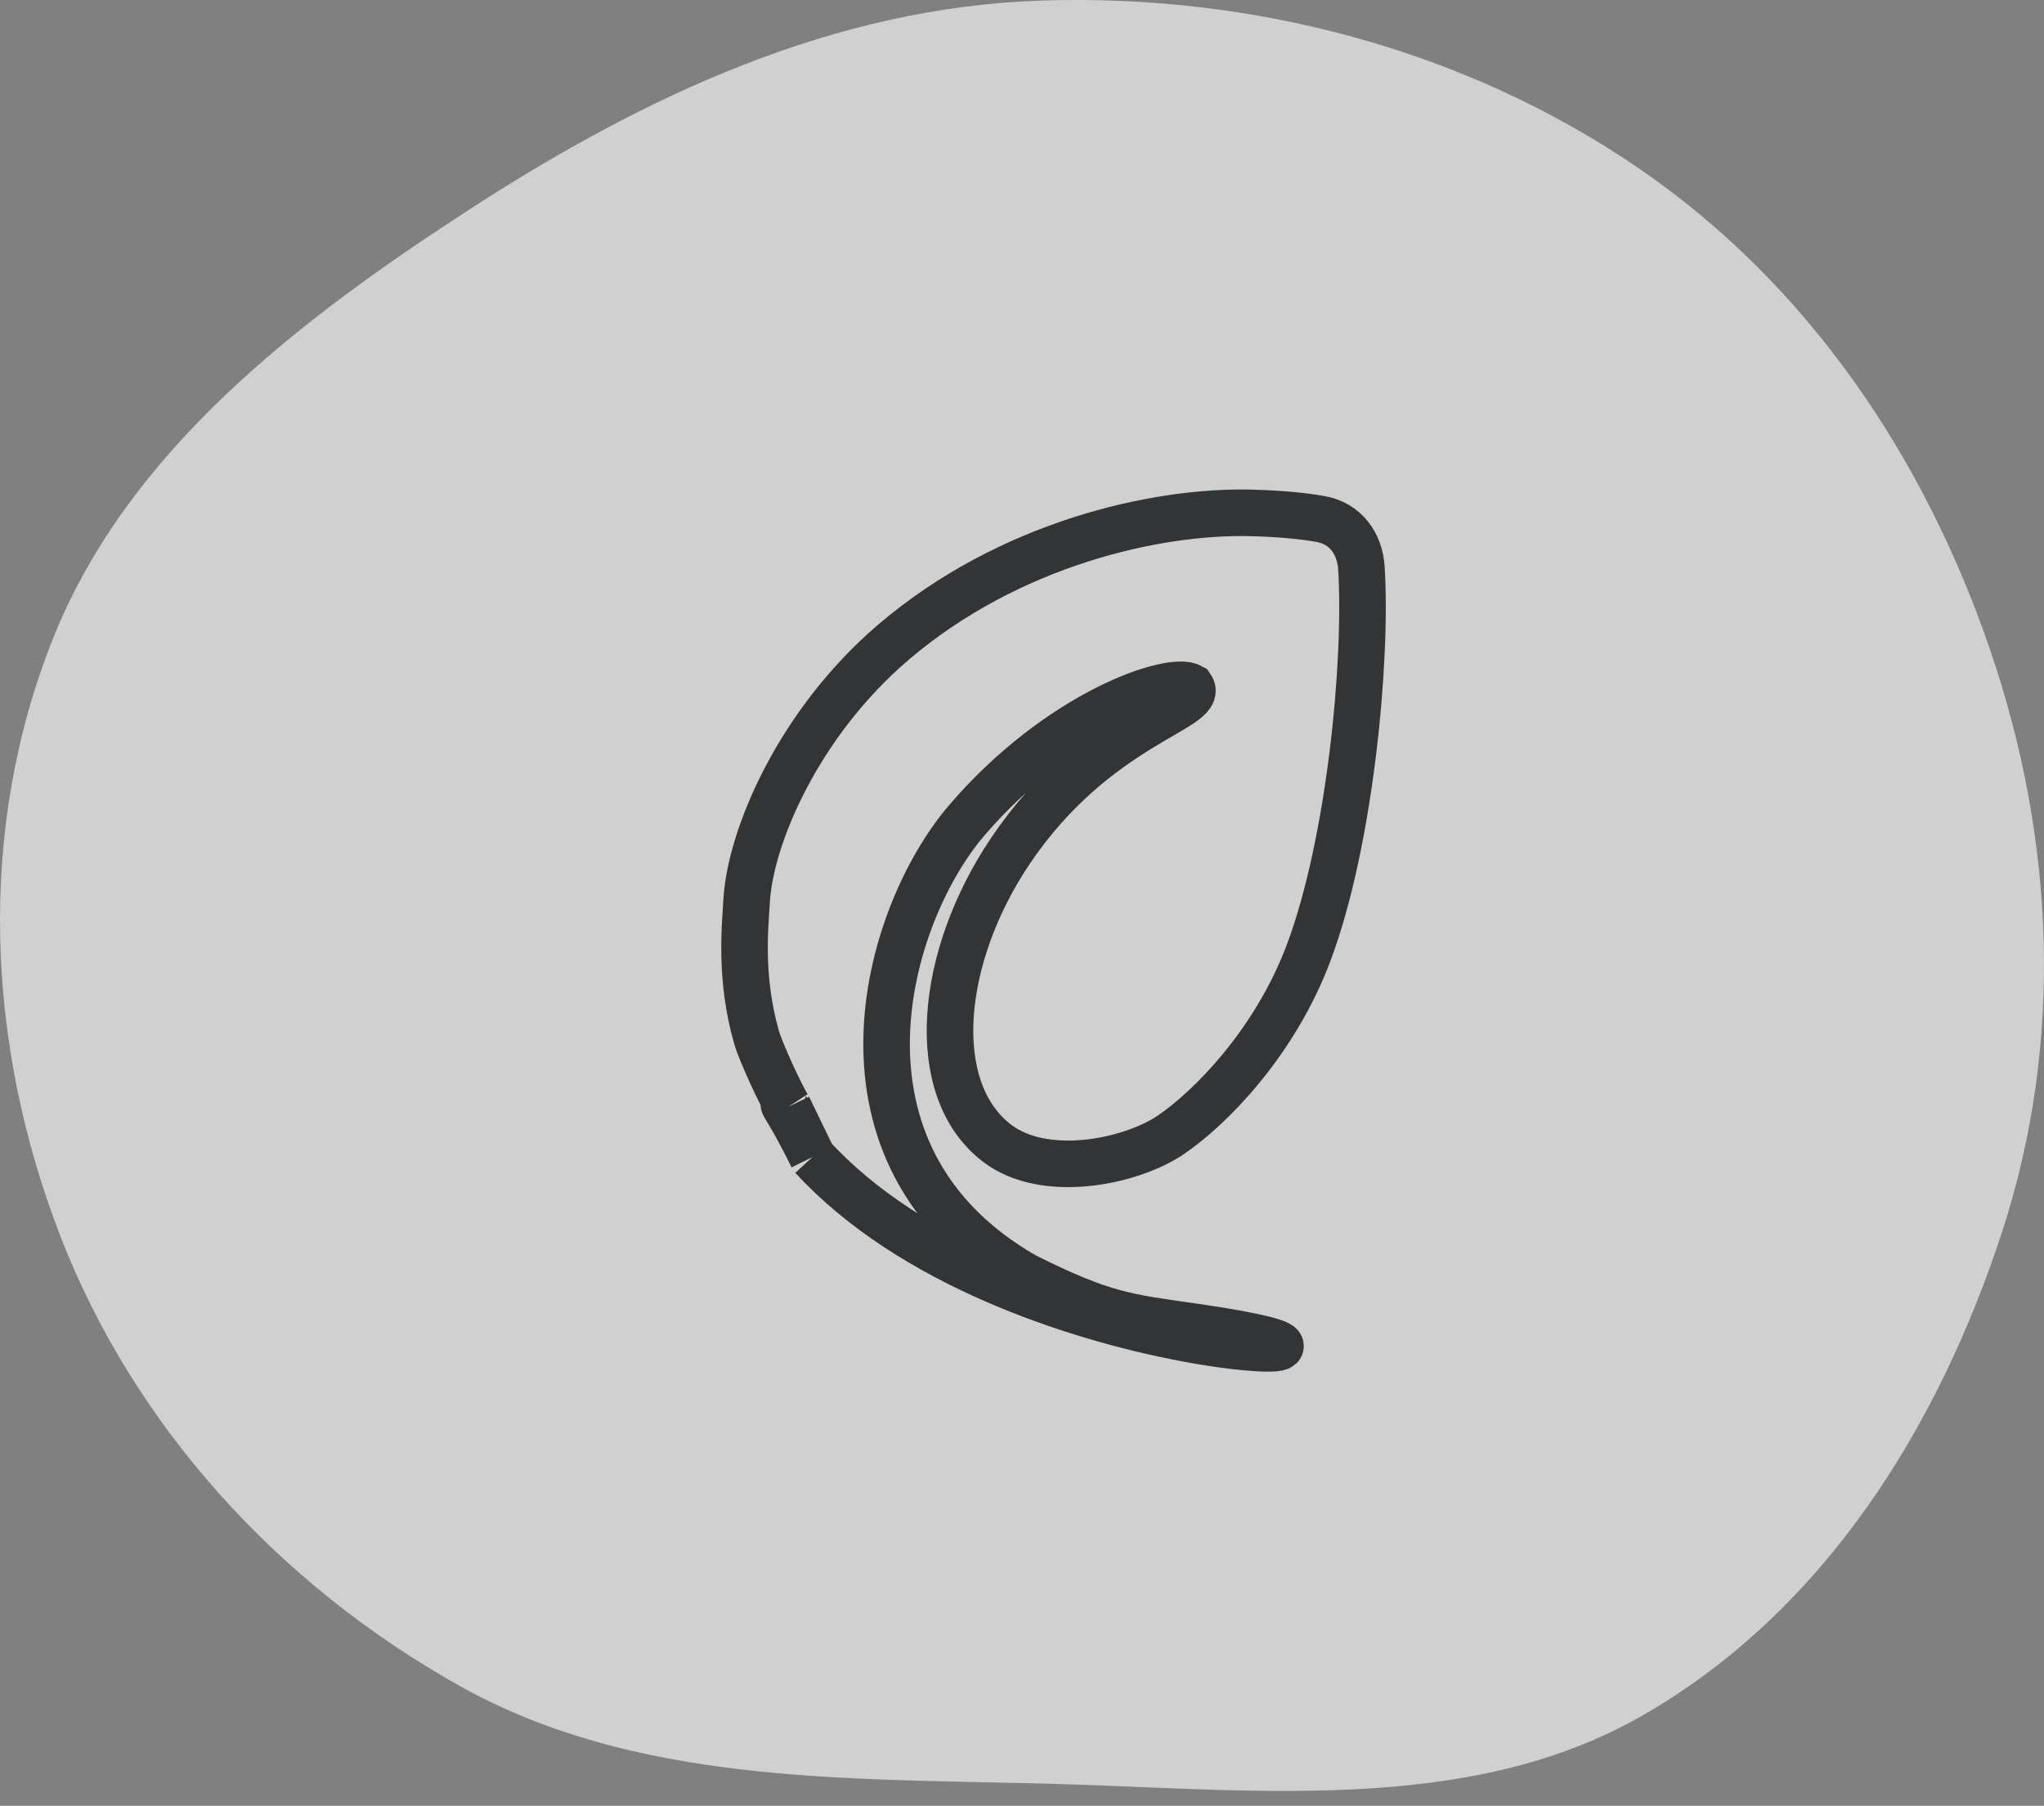
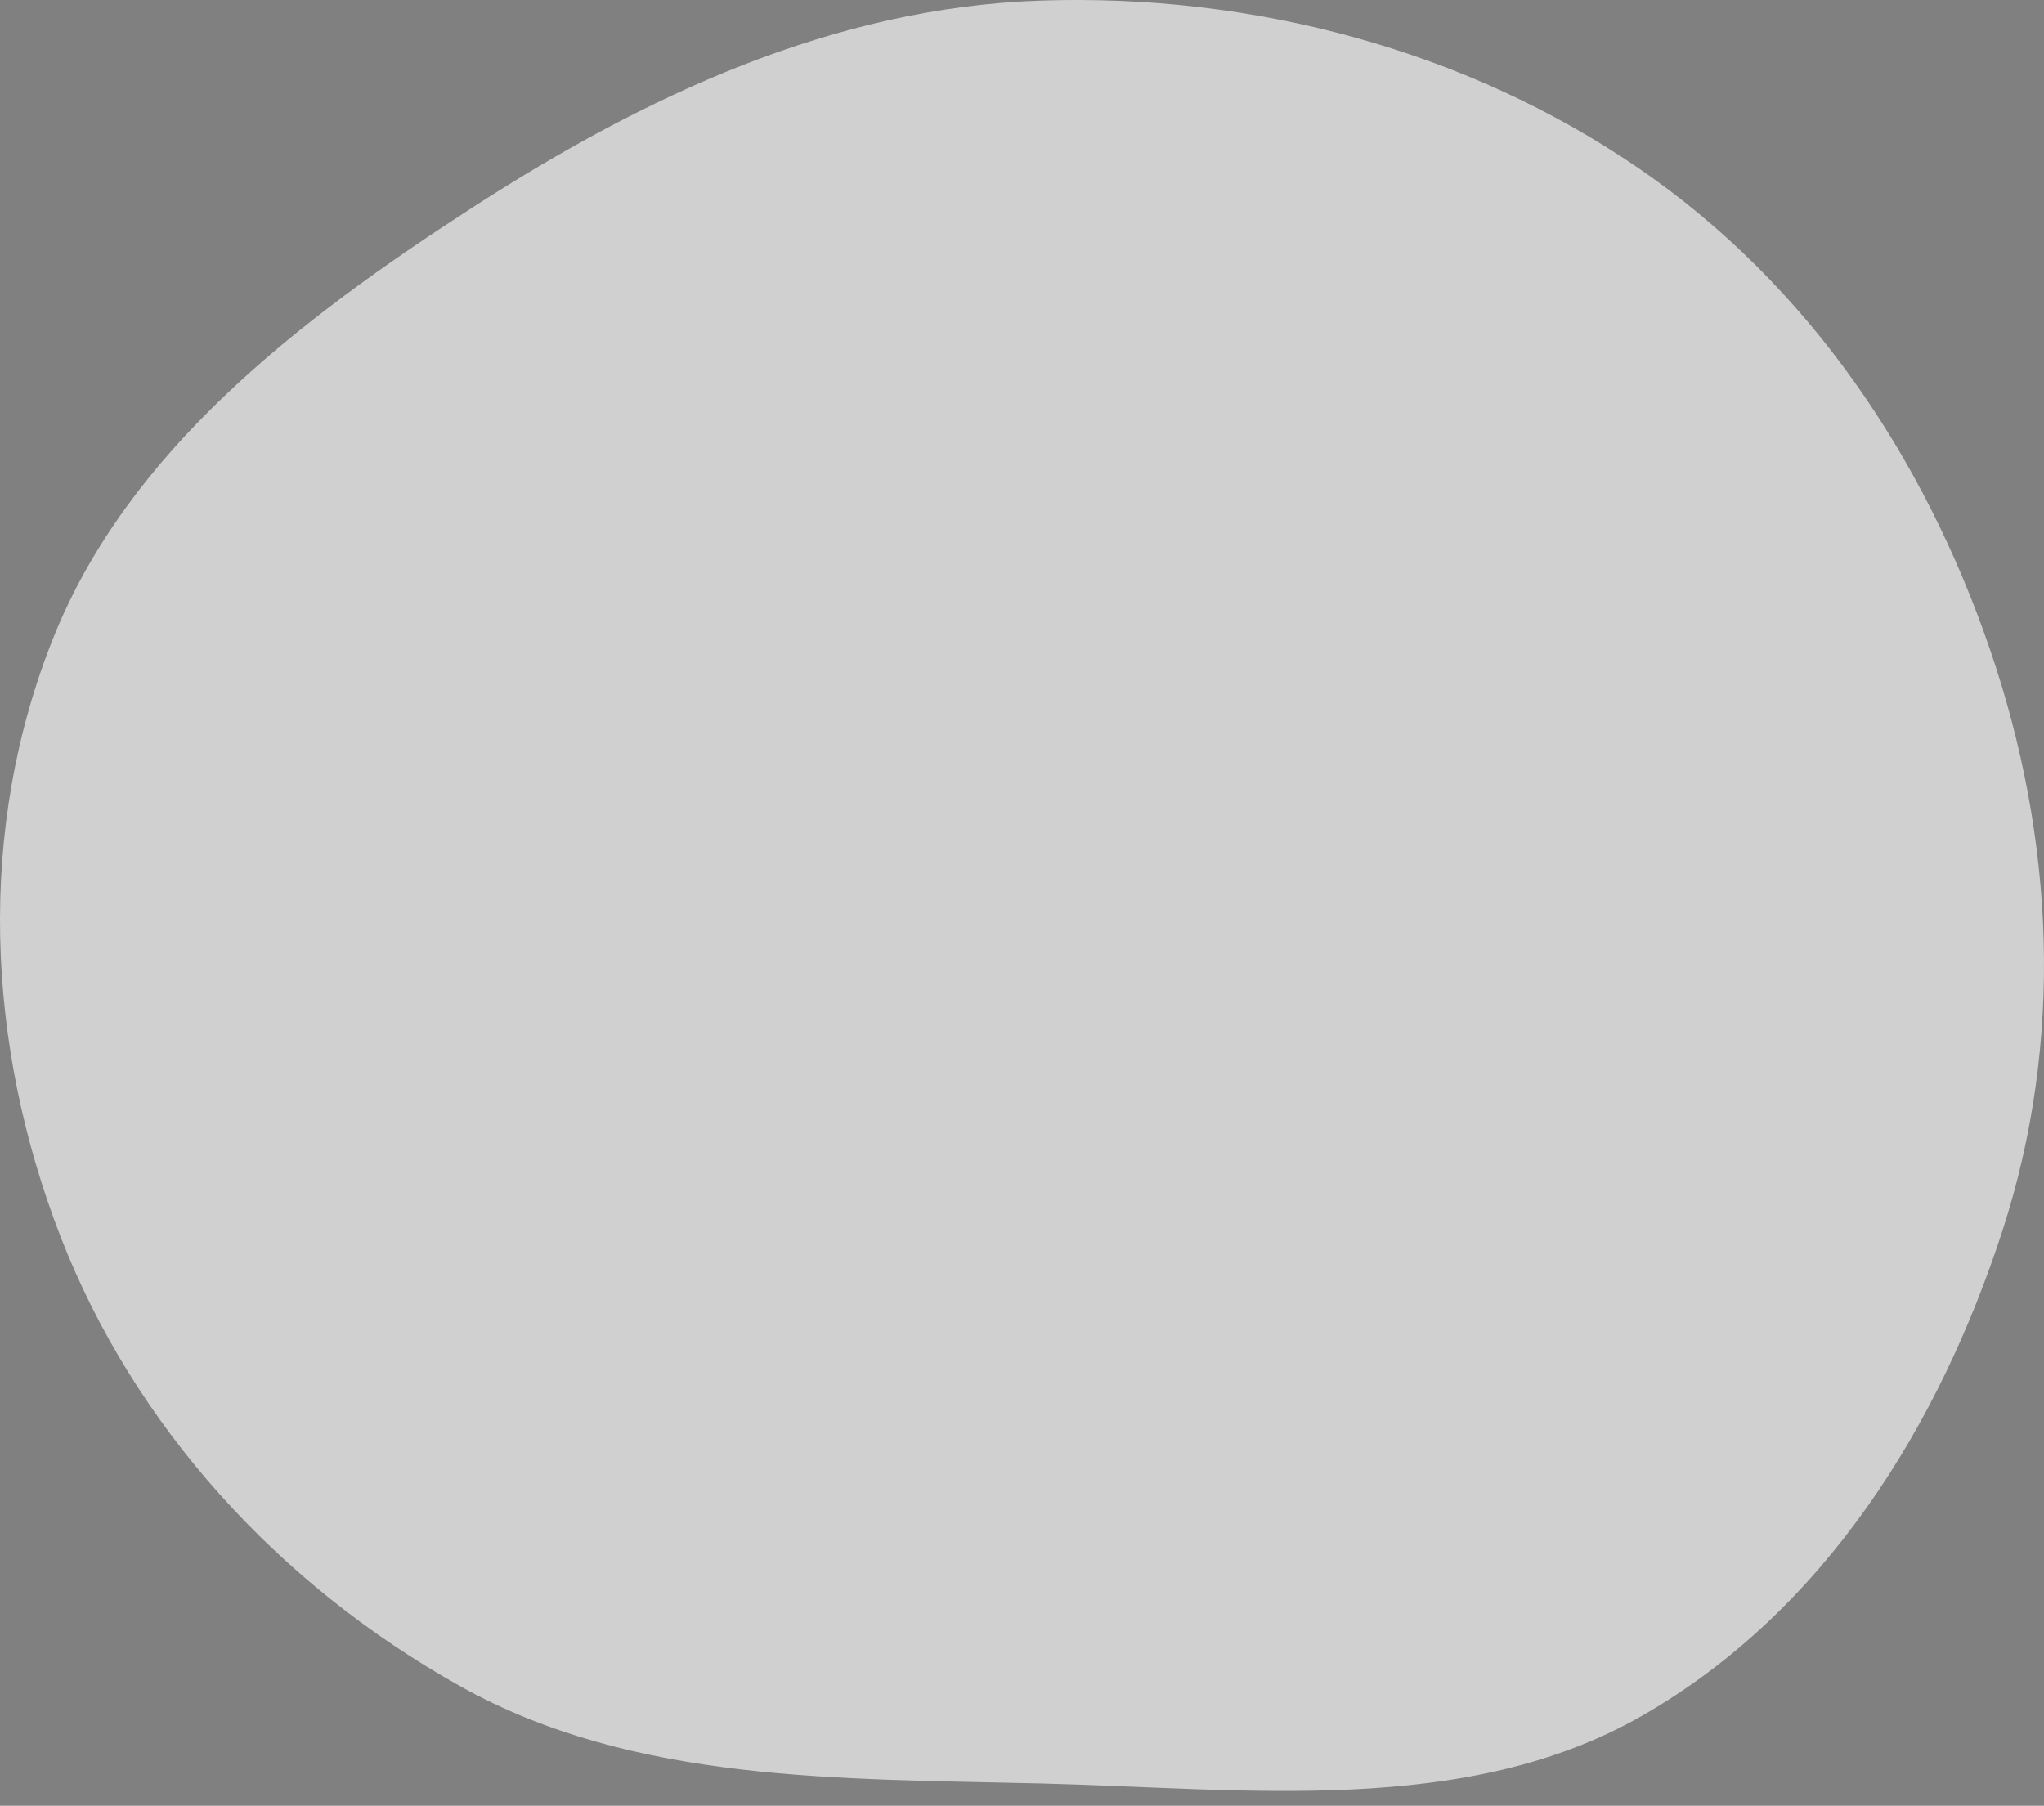
<svg xmlns="http://www.w3.org/2000/svg" width="103" height="91" viewBox="0 0 103 91" fill="none">
  <rect x="0" y="0" width="103" height="91" fill="#808080" stroke="none" />
  <path opacity="0.9" fill-rule="evenodd" clip-rule="evenodd" d="M52.43 0.03C63.158 -0.331 73.86 2.523 82.534 8.45C91.201 14.372 96.997 23.149 100.276 32.721C103.545 42.267 104.018 52.469 100.894 62.058C97.73 71.771 92.012 81.144 82.772 86.447C73.866 91.559 62.87 90.131 52.43 89.875C42.295 89.627 31.932 89.85 23.218 84.989C13.977 79.835 6.739 71.807 3.058 62.335C-0.708 52.641 -1.183 41.801 2.686 32.143C6.457 22.732 15.025 16.127 23.857 10.425C32.483 4.857 41.964 0.383 52.43 0.03Z" fill="white" fill-opacity="0.7" />
-   <path d="M40.941 58.309C39.61 55.602 39.195 55.416 39.716 55.779M40.941 58.309C40.462 57.321 40.194 56.767 39.716 55.779M40.941 58.309C50.91 69.163 74.139 68.859 60.172 66.859C56.763 66.371 55.626 66.29 51.648 64.302C41.103 58.27 44.581 46.153 48.726 41.328C53.402 35.885 59.009 34.037 60.019 34.609C60.774 35.695 55.215 36.49 50.91 42.889C47.316 48.231 46.683 54.882 50.239 57.608C52.653 59.458 56.998 58.543 58.989 57.196C60.98 55.848 64.243 52.546 65.944 48.016C68.028 42.462 68.896 33.325 68.604 28.626C68.526 27.377 67.785 26.375 66.552 26.156C65.744 26.012 64.619 25.889 63.087 25.847C58.267 25.717 50.84 27.397 45.025 32.36C40.234 36.449 37.797 42.185 37.621 45.424C37.551 46.719 37.261 49.249 38.126 52.285C38.316 52.954 39.337 55.196 39.716 55.779" stroke="#333435" stroke-width="2.346" />
</svg>